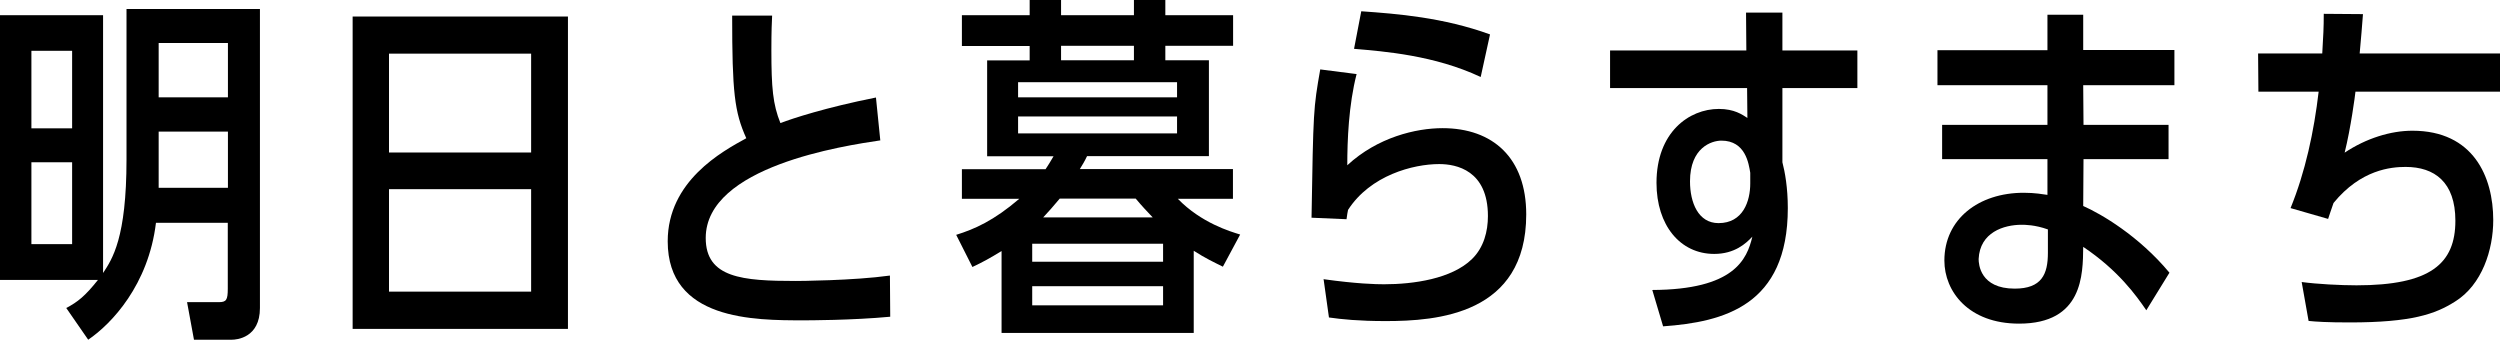
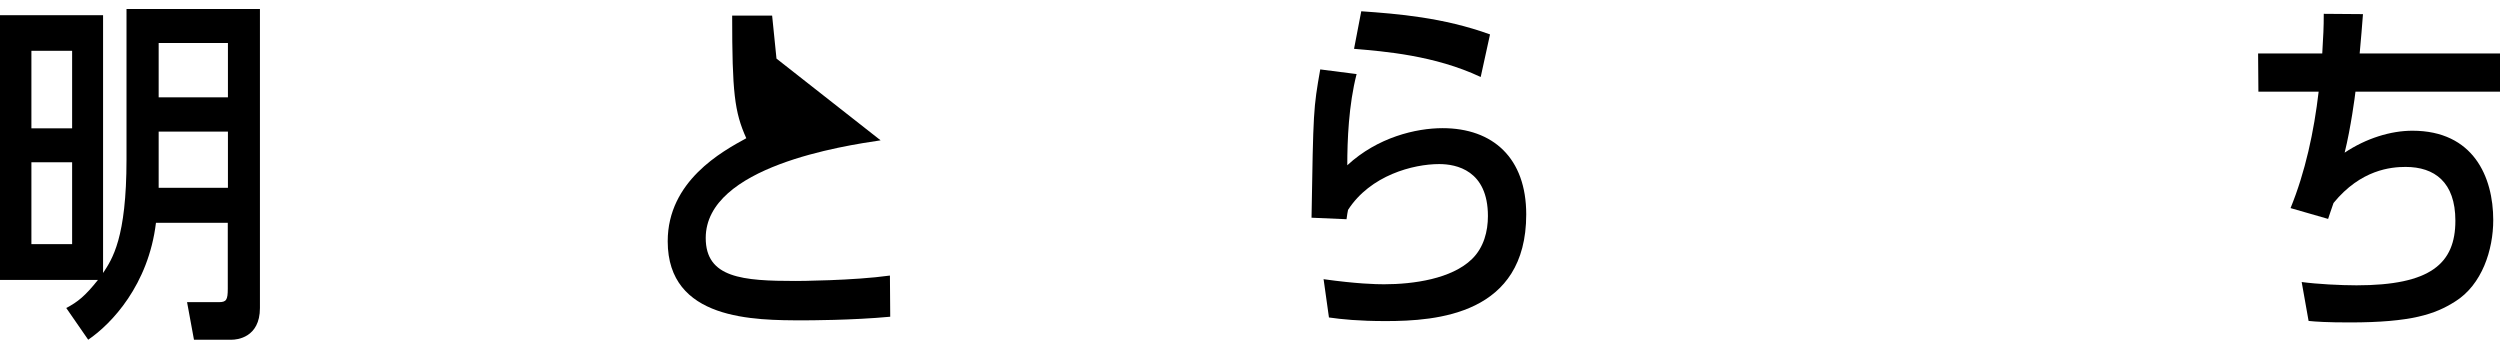
<svg xmlns="http://www.w3.org/2000/svg" id="_レイヤー_2" data-name="レイヤー 2" viewBox="0 0 166.39 22.61">
  <defs>
    <style>
      .cls-1 {
        stroke-width: 0px;
      }
    </style>
  </defs>
  <g id="_レイヤー_1-2" data-name="レイヤー 1">
    <g>
      <path class="cls-1" d="m8.42.6h8.88v19.9c0,1.99-1.56,2.11-1.87,2.11h-2.52l-.46-2.5h2.11c.5,0,.6-.14.6-.89v-4.39h-4.78c-.5,4.13-2.95,6.72-4.51,7.78l-1.46-2.11c.77-.41,1.25-.79,2.11-1.87H0V1.01h6.86v17.16c.62-.94,1.56-2.33,1.56-7.56V.6Zm-3.62,7.94V3.38h-2.71v5.16h2.71Zm-2.71,2.26v5.45h2.71v-5.45h-2.71Zm13.08-4.32v-3.62h-4.61v3.62h4.61Zm-4.61,2.28v3.74h4.61v-3.74h-4.61Z" />
-       <path class="cls-1" d="m23.47,1.1h14.33v20.79h-14.33V1.1Zm11.88,2.47h-9.46v6.58h9.46V3.58Zm0,9.02h-9.46v6.82h9.46v-6.82Z" />
-       <path class="cls-1" d="m58.61,9.34c-2.42.36-11.64,1.73-11.64,6.5,0,2.66,2.45,2.86,6,2.86.14,0,3.82-.02,6.26-.36l.02,2.74c-2.54.24-5.52.24-5.76.24-3.31,0-9.05,0-9.05-5.26,0-4.01,3.62-5.98,5.23-6.86-.79-1.75-.94-3.07-.94-8.16h2.66c-.02.43-.05,1.01-.05,2.3,0,2.52.1,3.6.6,4.85.82-.31,3-1.03,6.36-1.7l.29,2.86Z" />
-       <path class="cls-1" d="m82.06,11.26v1.97h-3.67c1.56,1.61,3.5,2.18,4.15,2.38l-1.15,2.14c-.58-.29-1.15-.55-1.94-1.06v5.47h-12.79v-5.45c-.79.48-1.22.72-1.94,1.06l-1.08-2.14c1.22-.38,2.5-.94,4.2-2.4h-3.82v-1.97h5.57c.19-.29.31-.48.53-.86h-4.42v-6.38h2.83v-.96h-4.51V1.01h4.51V0h2.09v1.01h4.85V0h2.09v1.01h4.51v2.04h-4.51v.96h2.9v6.38h-8.11c-.17.36-.29.55-.48.86h10.2Zm-3.72-4.78v-1.01h-10.58v1.01h10.58Zm-10.58,1.27v1.13h10.58v-1.13h-10.58Zm.94,8.47v1.2h8.71v-1.2h-8.71Zm0,2.83v1.27h8.71v-1.27h-8.71Zm8.02-4.58c-.43-.46-.67-.7-1.13-1.25h-5.06c-.46.55-.7.82-1.1,1.25h7.3Zm-6.1-11.42v.96h4.85v-.96h-4.85Z" />
+       <path class="cls-1" d="m58.61,9.34c-2.42.36-11.64,1.73-11.64,6.5,0,2.66,2.45,2.86,6,2.86.14,0,3.82-.02,6.26-.36l.02,2.74c-2.54.24-5.52.24-5.76.24-3.31,0-9.05,0-9.05-5.26,0-4.01,3.62-5.98,5.23-6.86-.79-1.75-.94-3.07-.94-8.16h2.66l.29,2.86Z" />
      <path class="cls-1" d="m88.08,18.58c2.21.31,3.5.34,4.03.34,1.97,0,4.51-.36,5.86-1.68.79-.77,1.06-1.85,1.06-2.86,0-3.05-2.11-3.46-3.24-3.46-1.73,0-4.58.74-6.07,3.05-.05.22-.05.29-.1.62l-2.33-.1c.12-7.15.12-7.25.58-9.87l2.42.31c-.53,2.06-.62,4.42-.62,6.07,2.02-1.87,4.58-2.47,6.34-2.47,3.36,0,5.57,1.99,5.57,5.74,0,6.67-5.95,7.1-9.36,7.1-1.78,0-2.93-.12-3.77-.24l-.36-2.57Zm10.46-13.46c-3.07-1.44-6.41-1.7-8.42-1.87l.48-2.5c2.42.17,5.45.41,8.57,1.54l-.62,2.83Z" />
-       <path class="cls-1" d="m109.96,19.3c5.47-.02,6.31-2.04,6.67-3.55-.43.46-1.18,1.15-2.54,1.15-2.26,0-3.84-1.9-3.84-4.73,0-3.36,2.16-4.92,4.15-4.92,1.03,0,1.56.38,1.9.6l-.02-1.99h-9.12v-2.5h9.07l-.02-2.52h2.42v2.52h4.99v2.5h-4.99v4.94c.17.65.36,1.7.36,3.05,0,6.5-4.27,7.58-8.3,7.87l-.72-2.42Zm6.53-7.8c-.1-.6-.31-2.14-1.92-2.14-.65,0-2.09.46-2.09,2.71,0,1.42.55,2.78,1.9,2.78,1.63,0,2.11-1.46,2.11-2.64v-.72Z" />
-       <path class="cls-1" d="m144.72,3.34v2.33h-6.07l.02,2.64h5.66v2.28h-5.66l-.02,3.12c1.2.53,3.7,1.99,5.74,4.44l-1.54,2.5c-.67-.98-1.87-2.66-4.2-4.22-.02,1.85-.02,5.11-4.27,5.11-3.36,0-4.97-2.14-4.97-4.2,0-2.76,2.28-4.51,5.28-4.51.77,0,1.27.1,1.58.14v-2.38h-7.01v-2.28h7.01v-2.64h-7.32v-2.33h7.32V.98h2.38v2.35h6.07Zm-8.42,11.93c-.86-.31-1.54-.31-1.75-.31-1.18,0-2.78.5-2.86,2.28,0,.34.1,1.97,2.4,1.97,1.8,0,2.21-.96,2.21-2.38v-1.56Z" />
      <path class="cls-1" d="m157.27.94c0,.07-.19,2.38-.22,2.62h9.34v2.54h-9.62c-.02.22-.31,2.42-.72,4.06,1.44-.96,3.07-1.46,4.51-1.46,4.06,0,5.38,3.07,5.38,5.95,0,1.97-.74,4.3-2.54,5.42-1.32.84-2.9,1.39-7.01,1.39-1.51,0-2.26-.05-2.74-.1l-.46-2.59c1.03.14,2.59.22,3.65.22,4.92,0,6.58-1.44,6.58-4.3,0-2.57-1.39-3.58-3.31-3.58-.96,0-2.98.17-4.8,2.4-.24.67-.24.72-.36,1.06l-2.5-.72c.98-2.4,1.56-5.09,1.87-7.75h-4.01l-.02-2.54h4.27c.07-1.22.1-1.7.1-2.64l2.62.02Z" />
    </g>
  </g>
</svg>